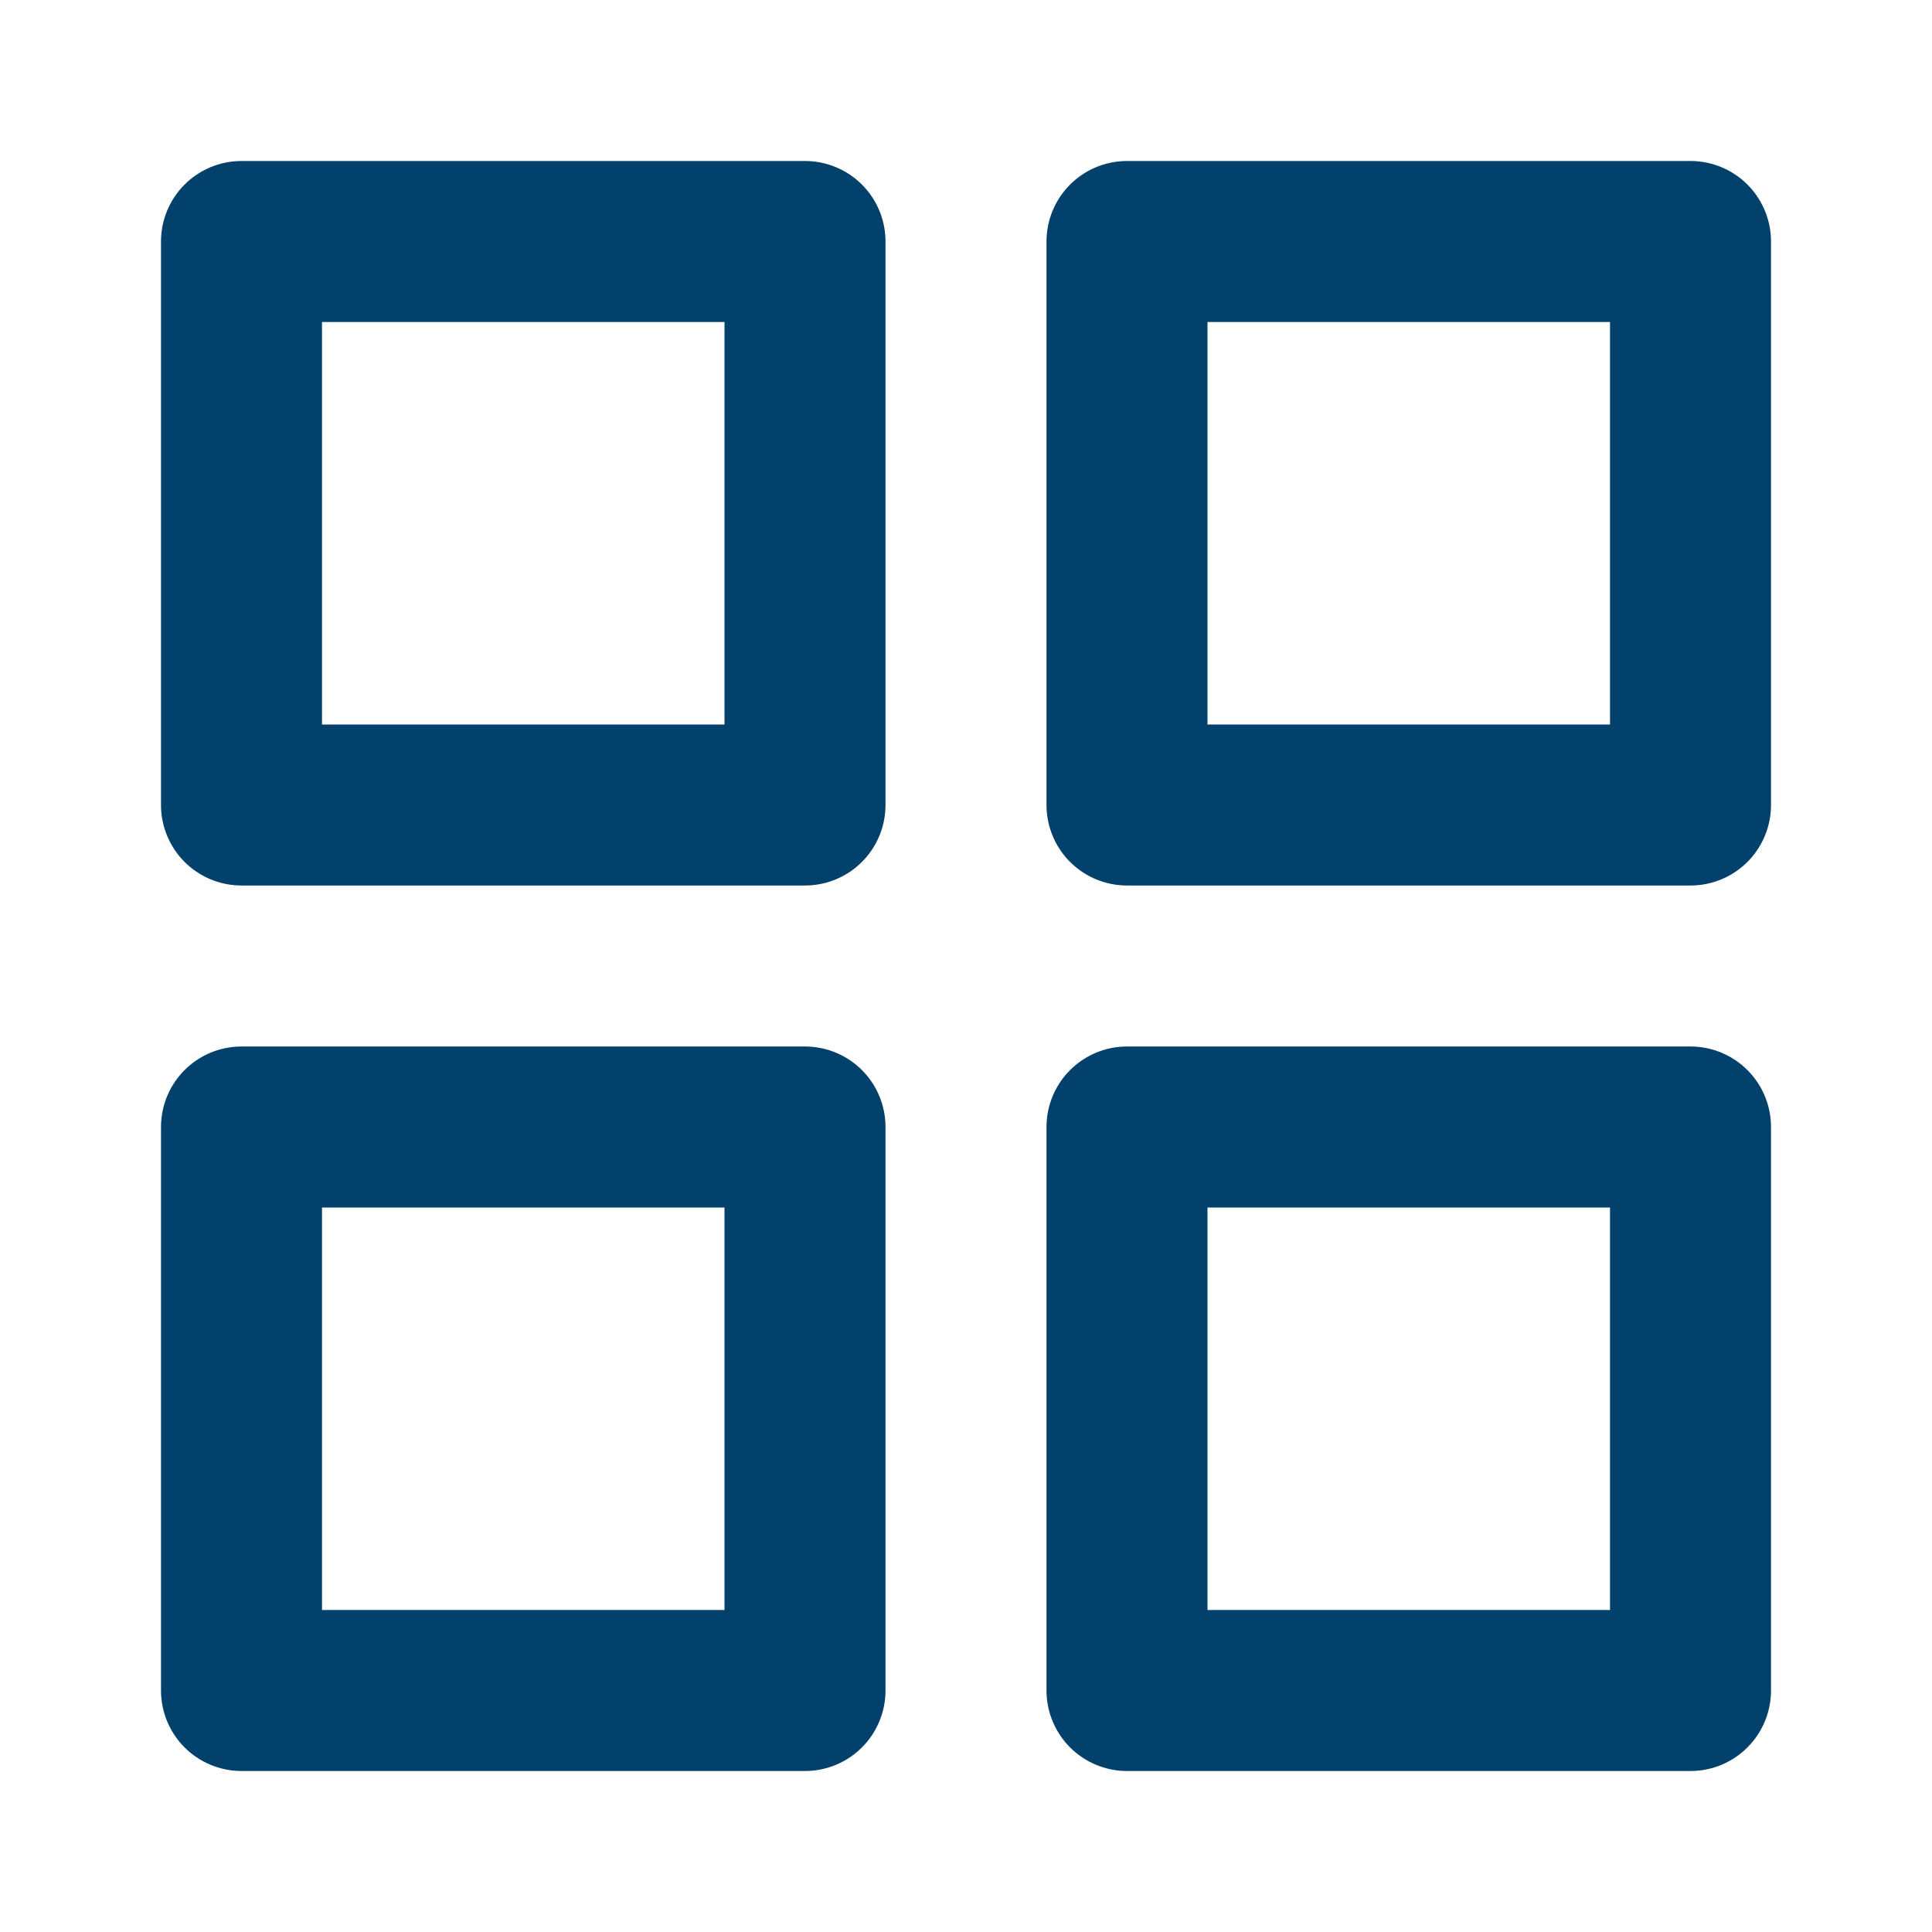
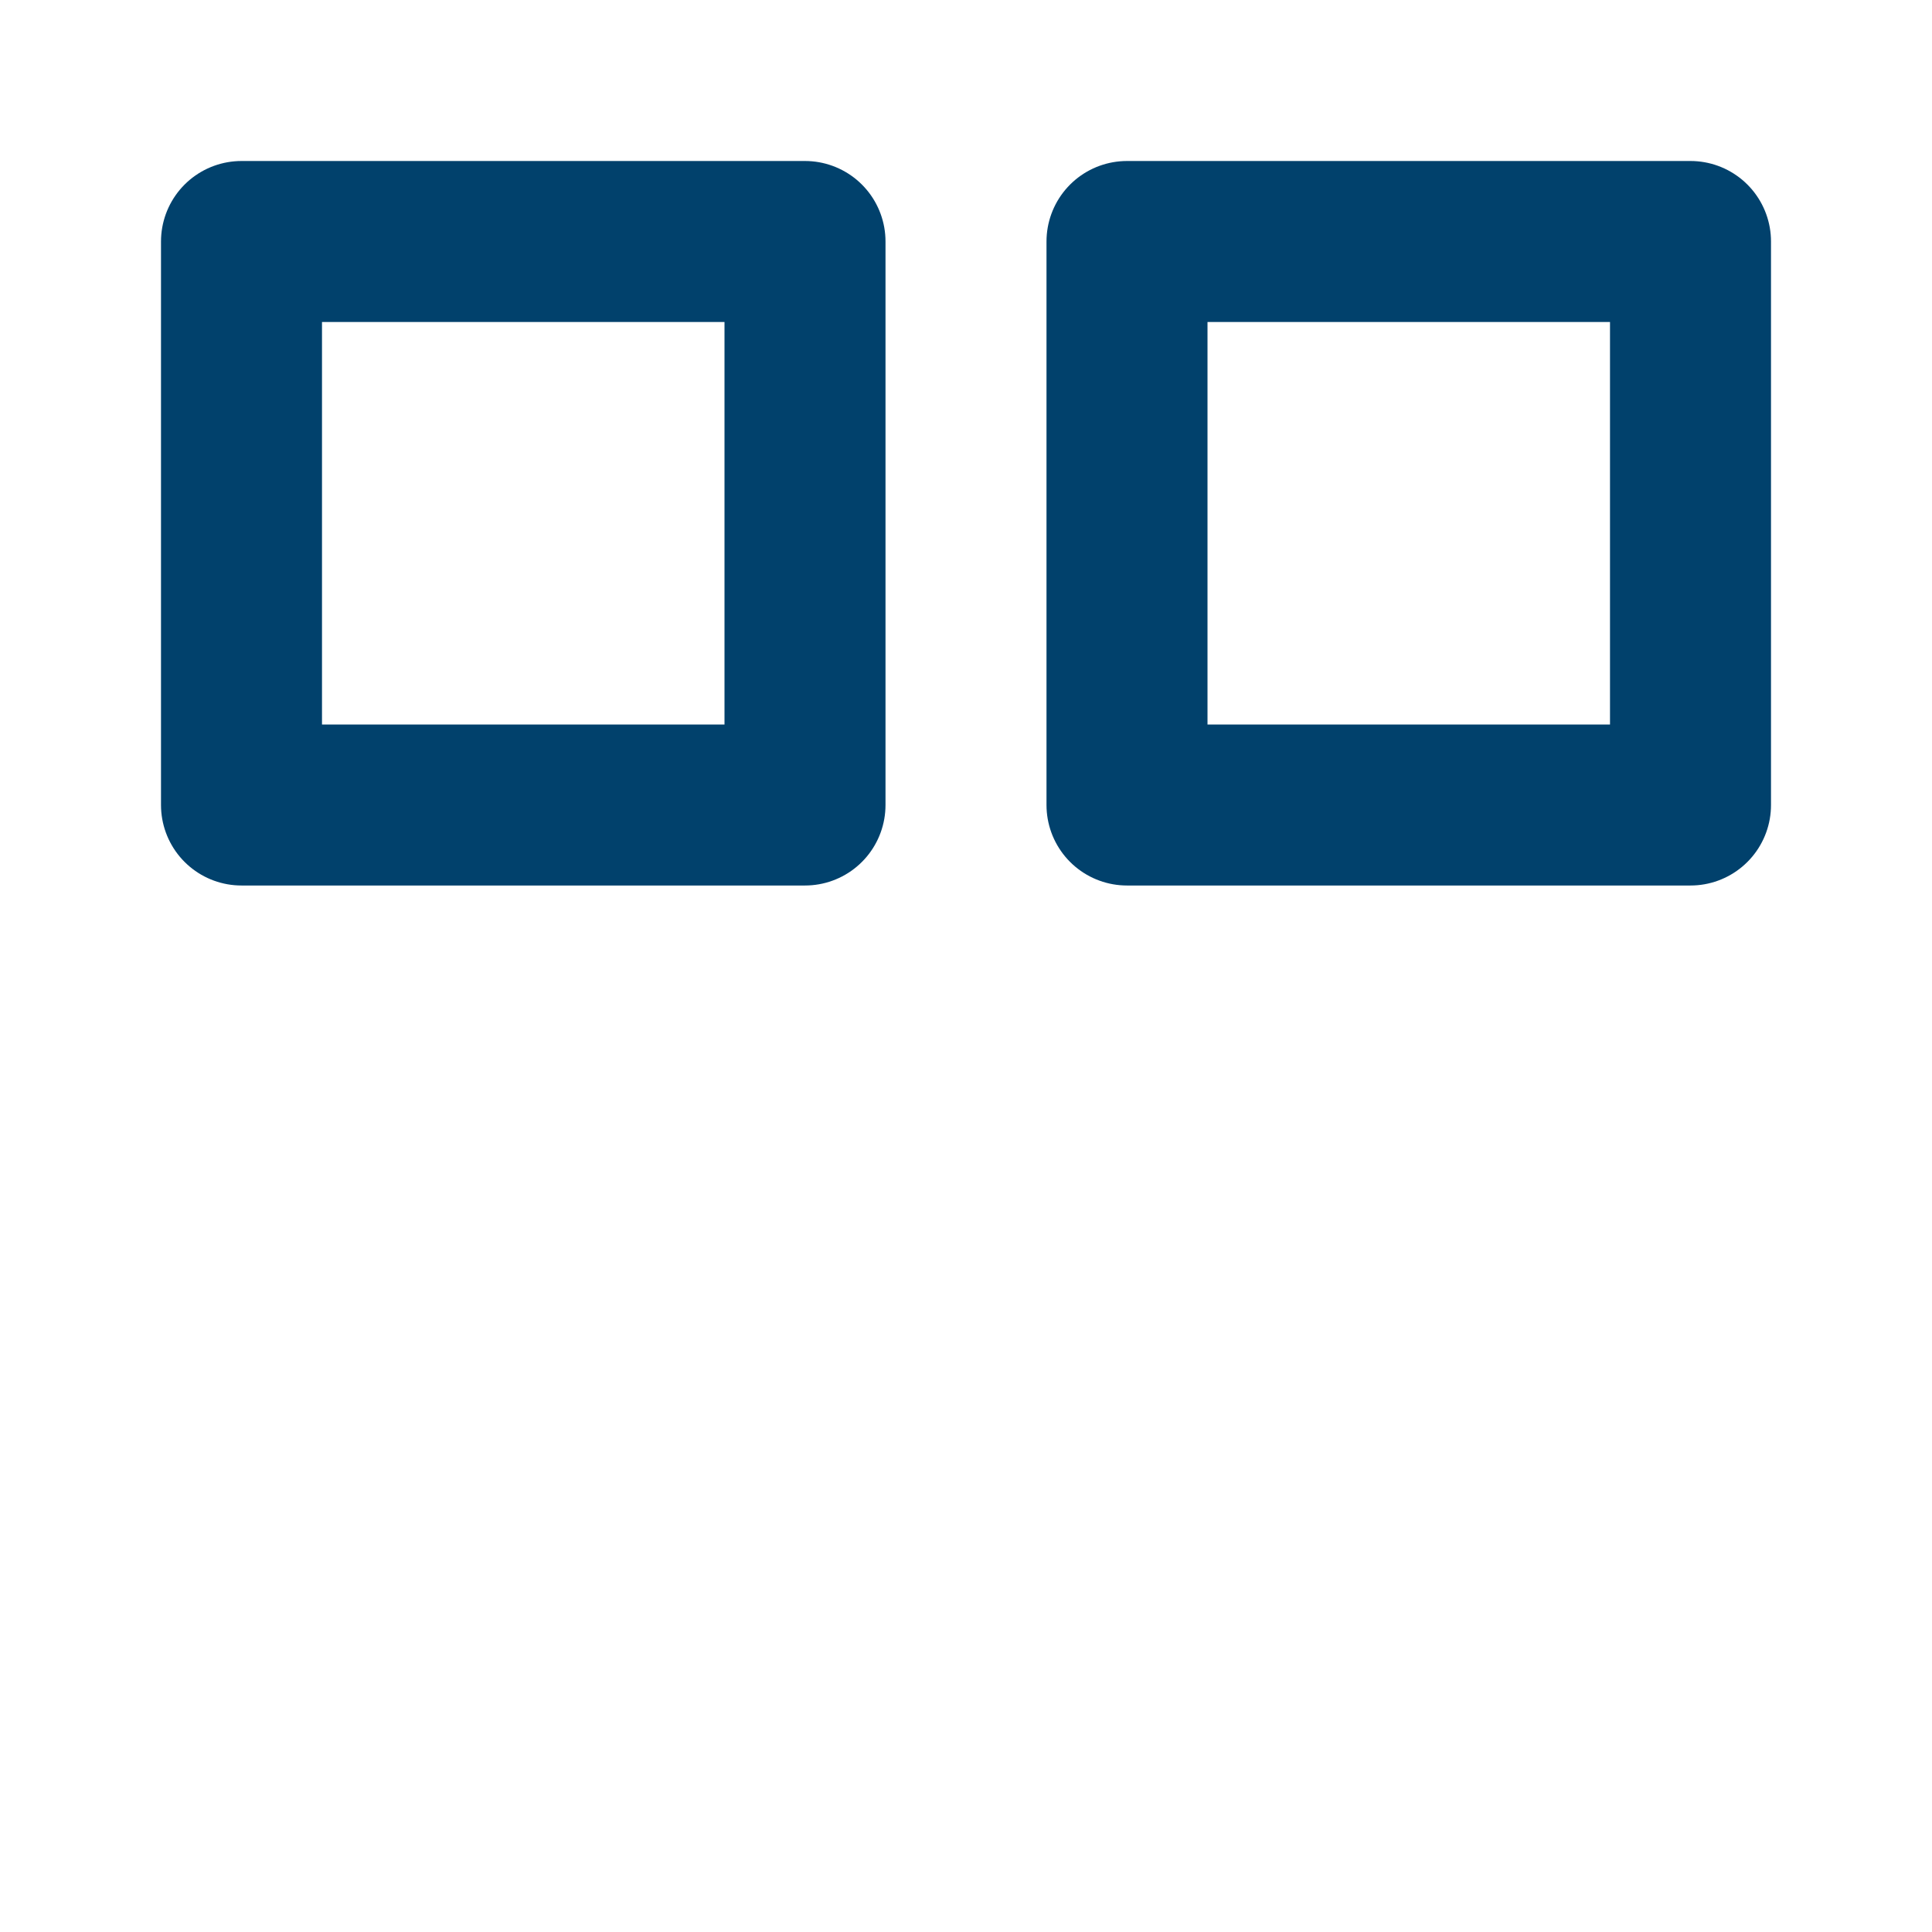
<svg xmlns="http://www.w3.org/2000/svg" width="24" height="24" viewBox="0 0 24 24" fill="none">
  <path d="M10 3H3V10H10V3Z" stroke="#01416C" stroke-width="2" stroke-linecap="round" stroke-linejoin="round" />
  <path d="M21 3H14V10H21V3Z" stroke="#01416C" stroke-width="2" stroke-linecap="round" stroke-linejoin="round" />
-   <path d="M21 14H14V21H21V14Z" stroke="#01416C" stroke-width="2" stroke-linecap="round" stroke-linejoin="round" />
-   <path d="M10 14H3V21H10V14Z" stroke="#01416C" stroke-width="2" stroke-linecap="round" stroke-linejoin="round" />
</svg>